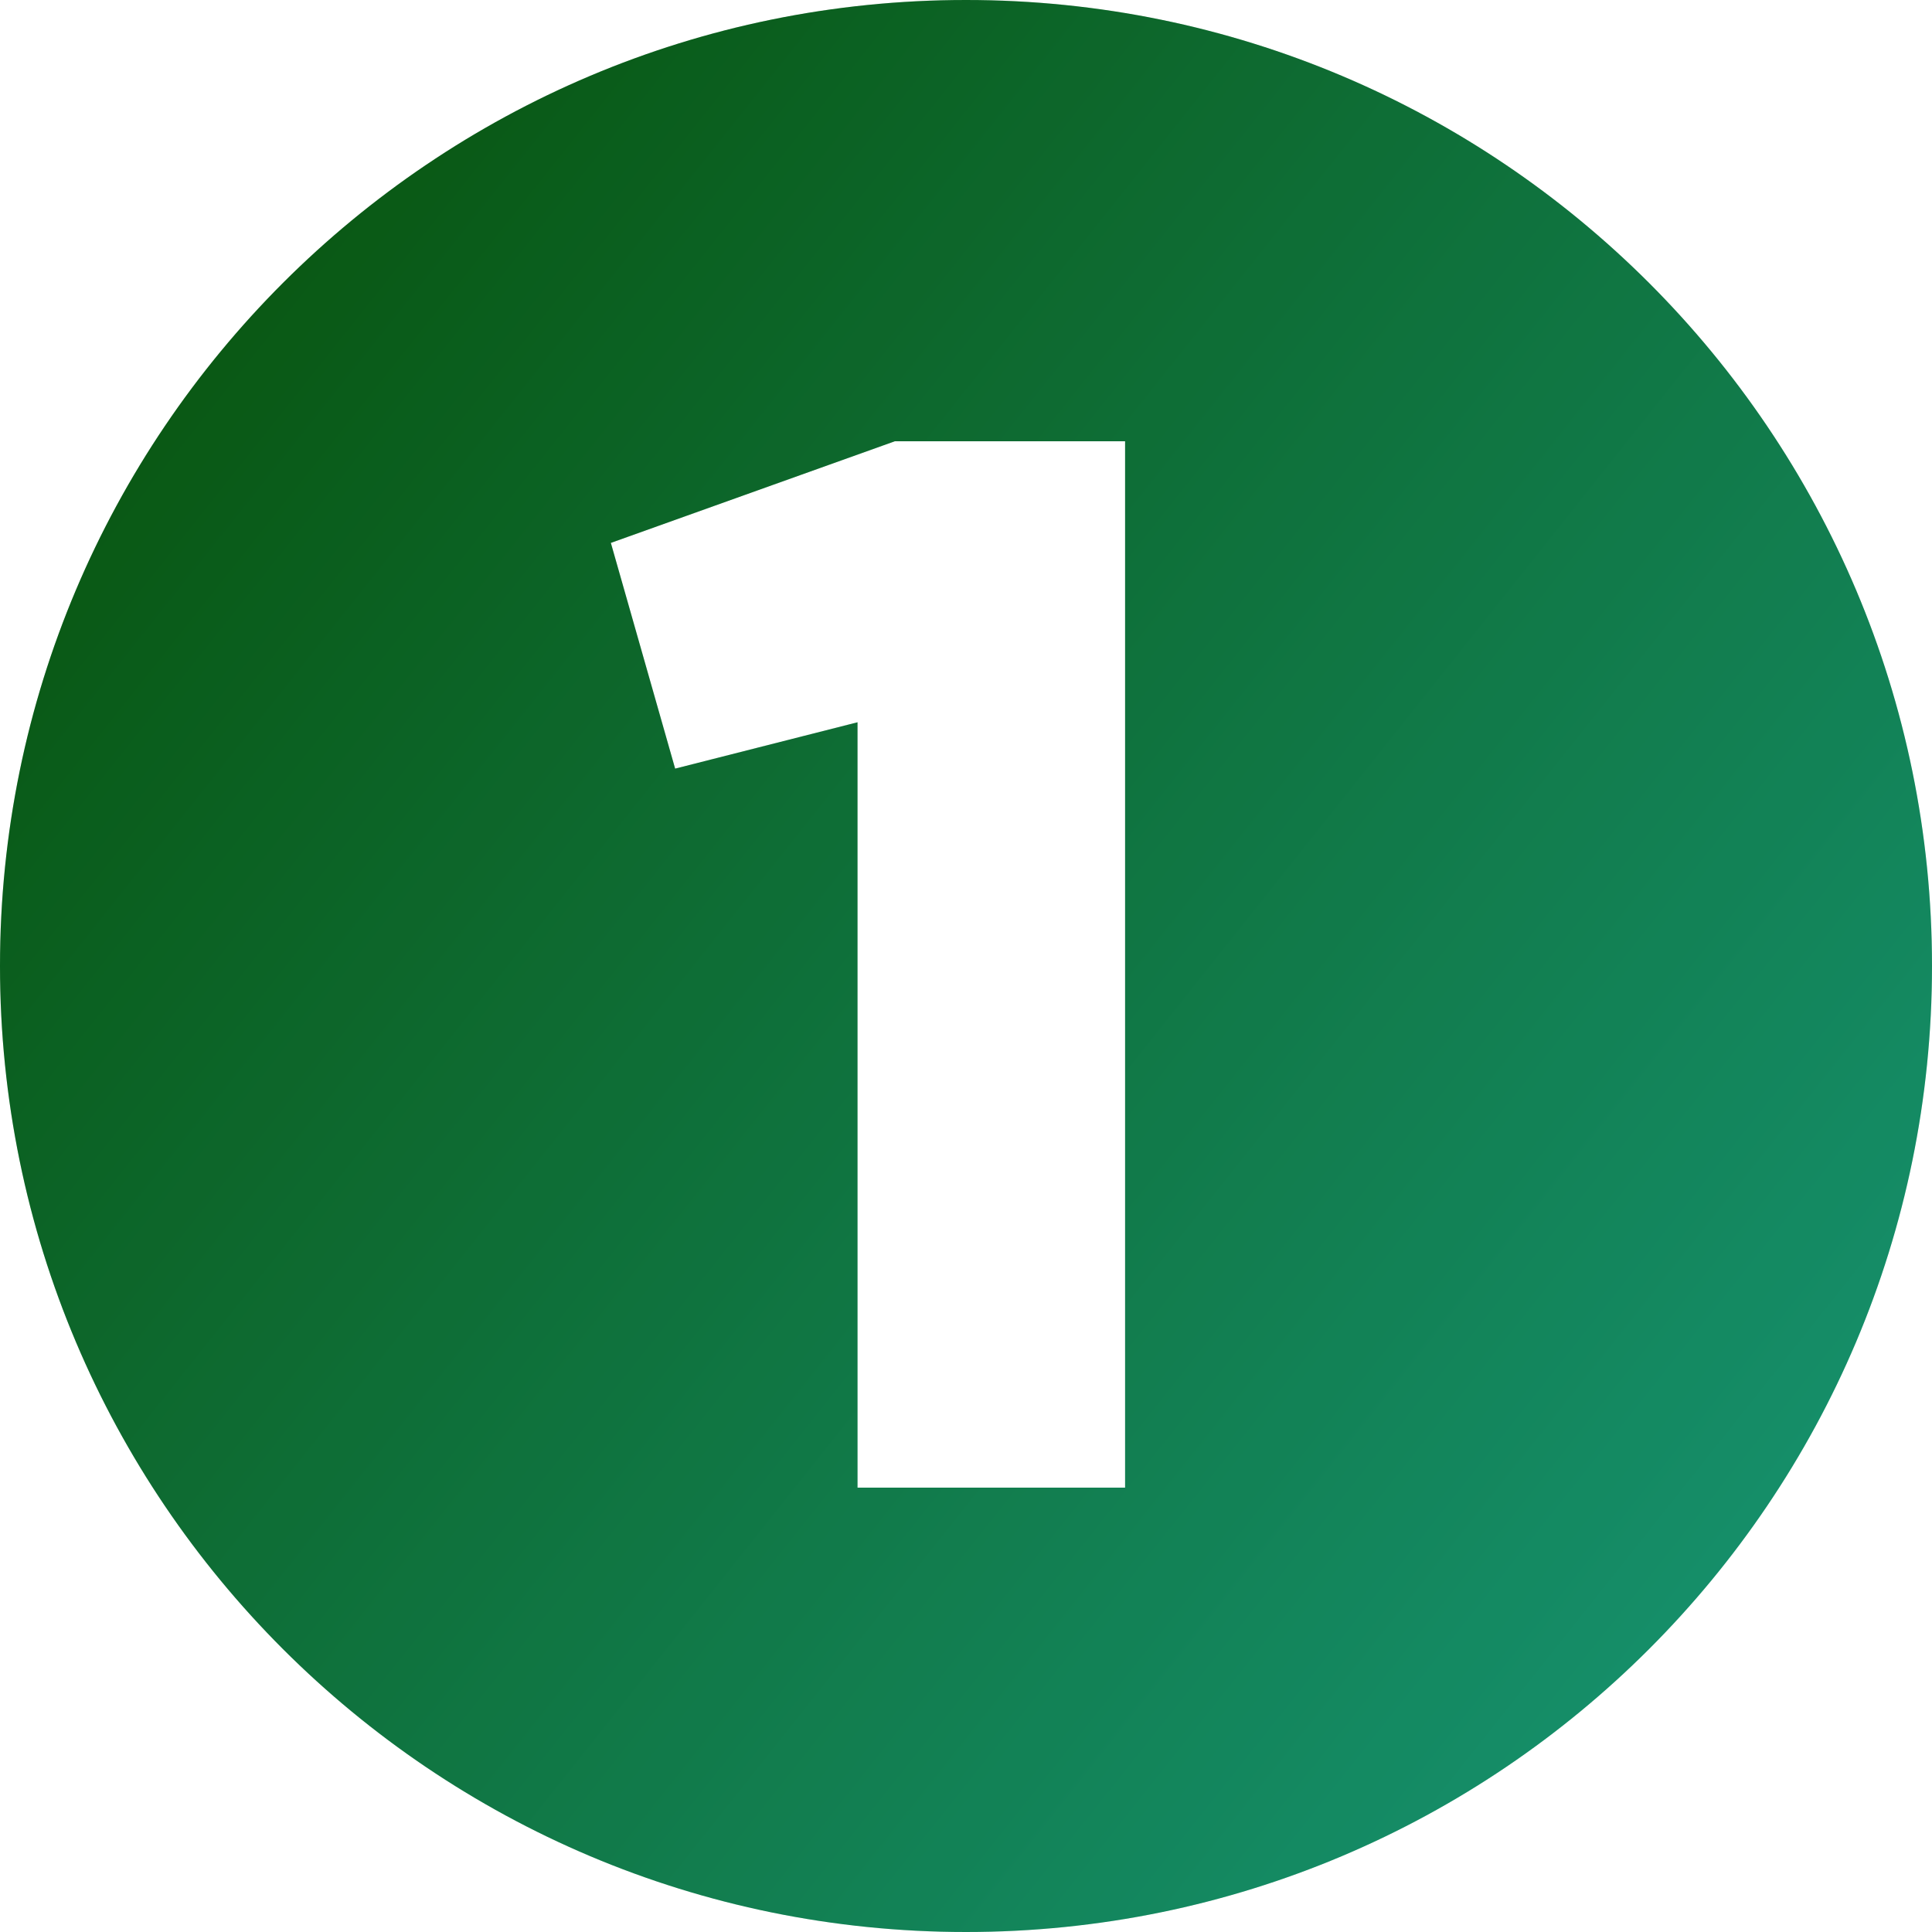
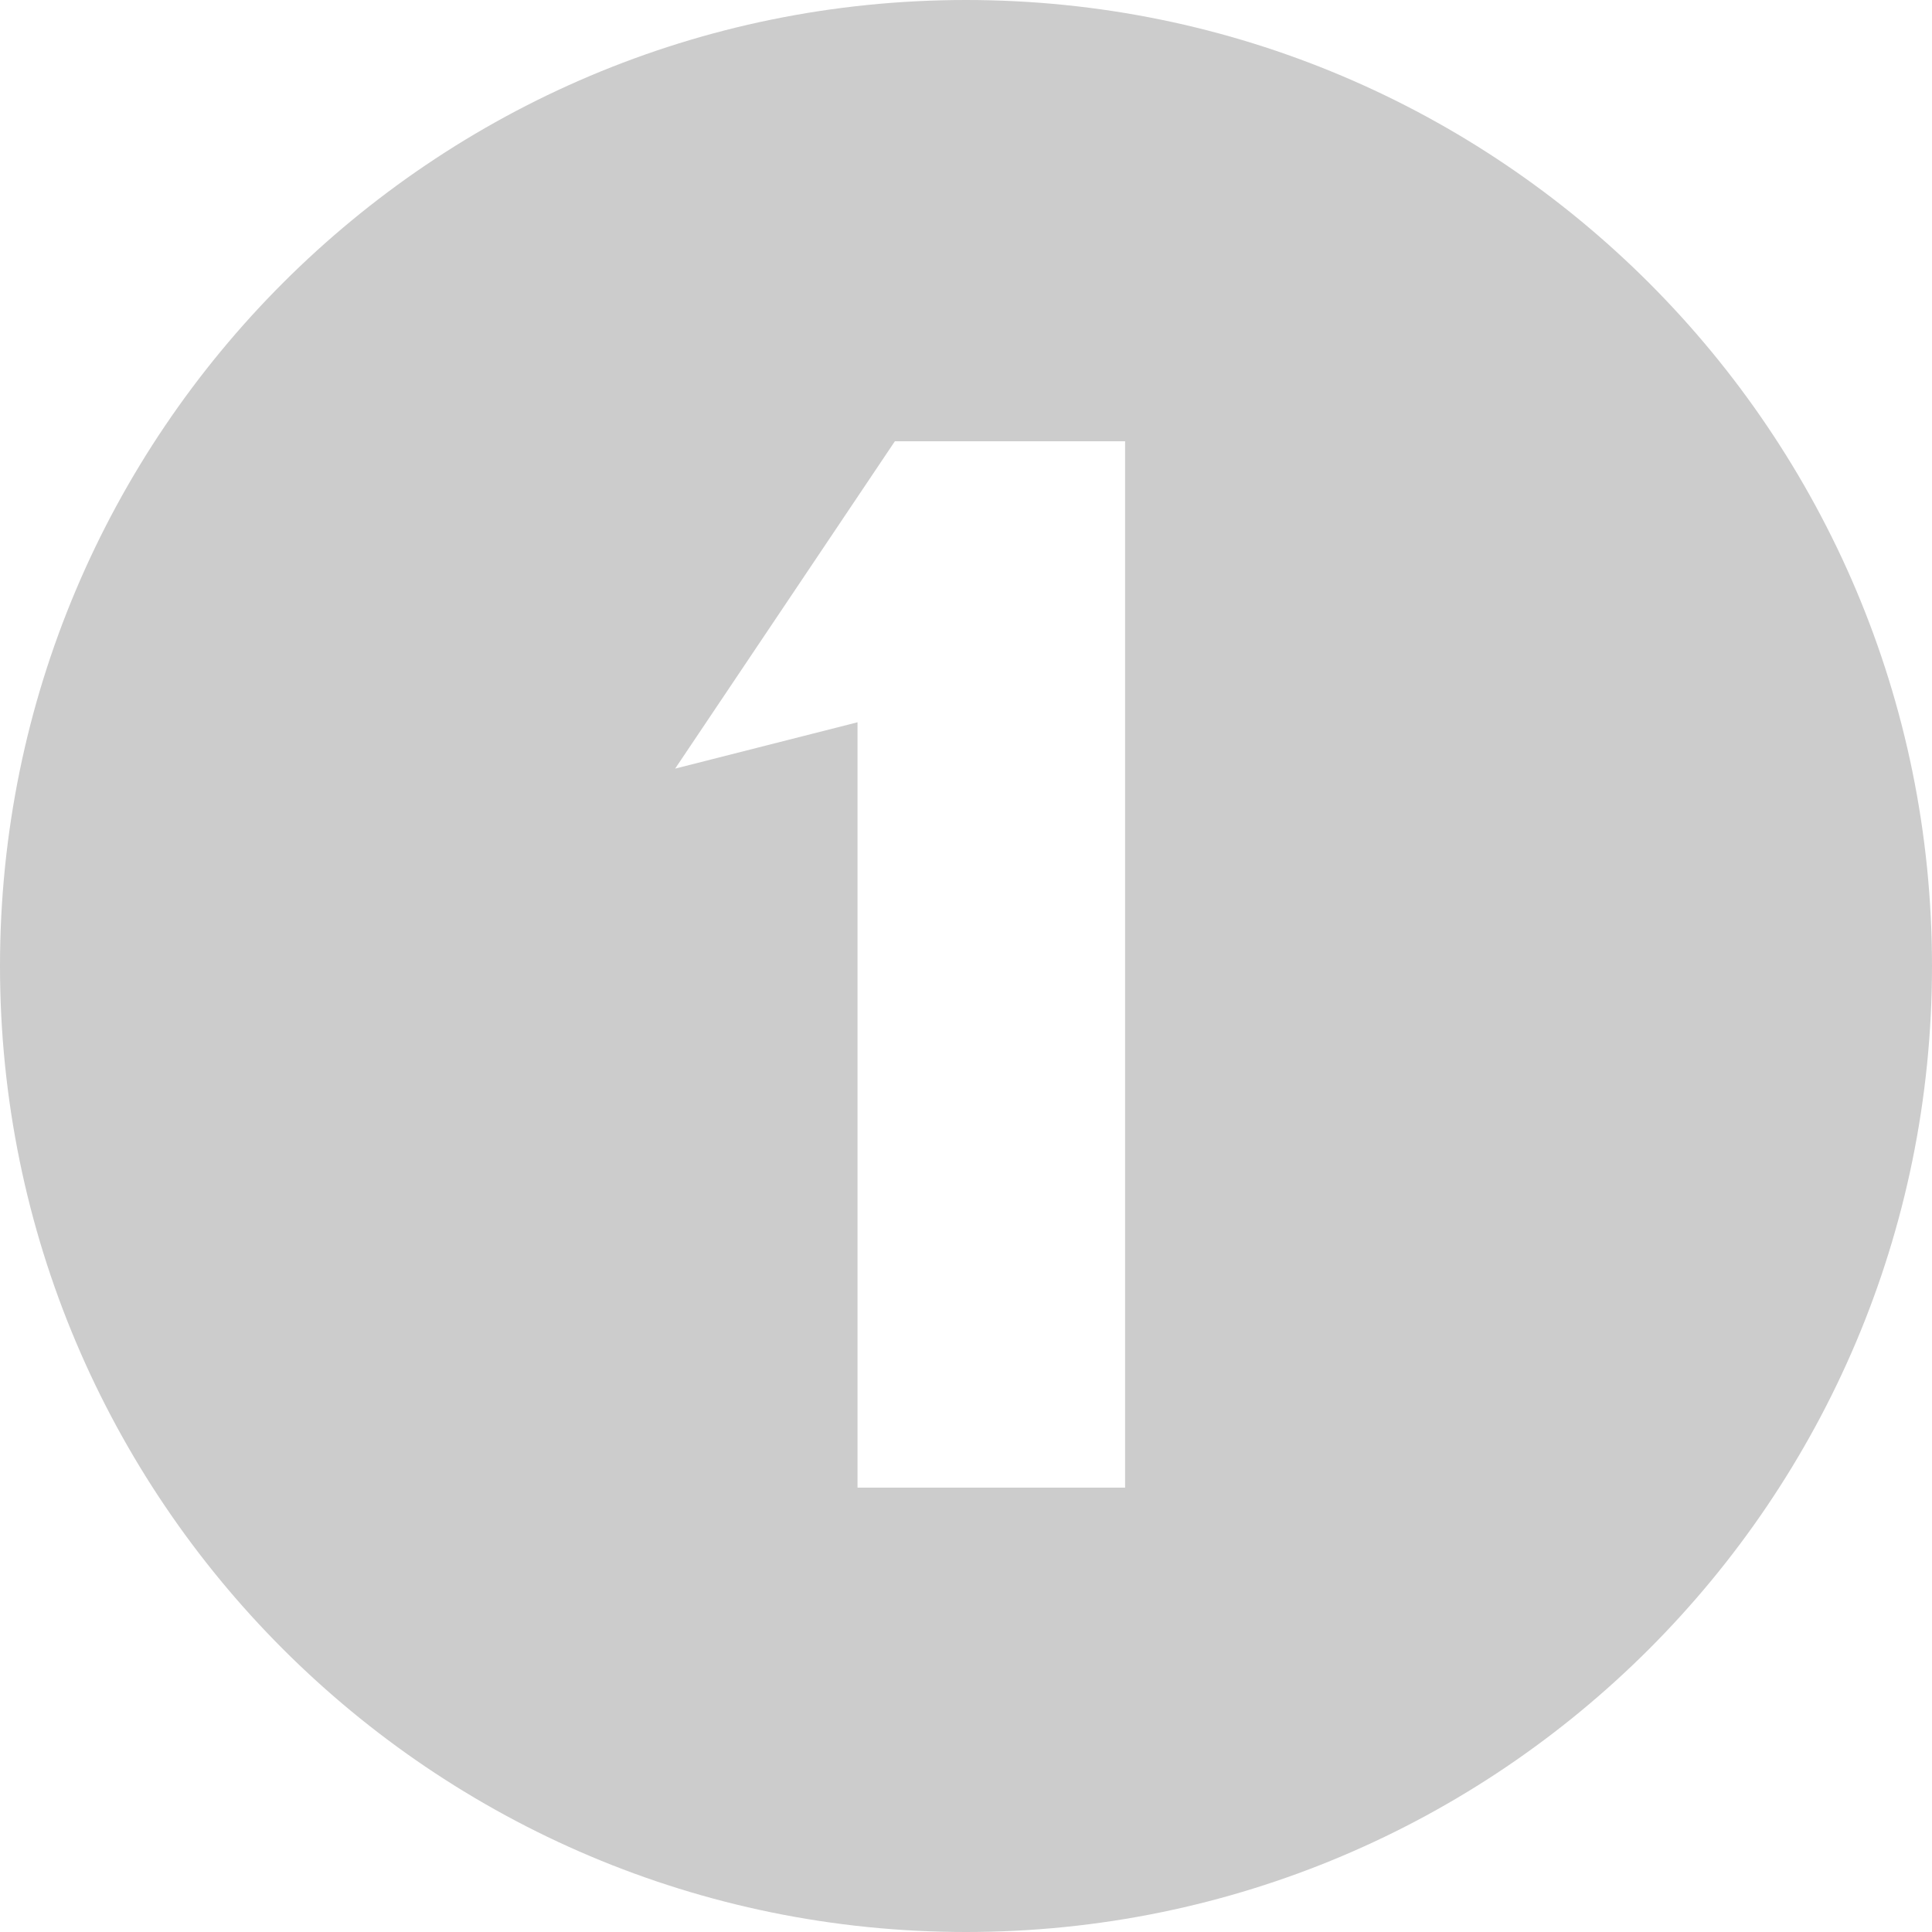
<svg xmlns="http://www.w3.org/2000/svg" width="200" height="200" viewBox="0 0 200 200" fill="none">
-   <path fill-rule="evenodd" clip-rule="evenodd" d="M100 0C44.772 0 0 44.772 0 100C0 155.228 44.772 200 100 200C155.228 200 200 155.228 200 100C200 44.772 155.228 0 100 0ZM116.469 45.678H92.638L63.236 56.2L69.891 79.567L88.77 74.77V154H116.469V45.678Z" fill="url(#paint0_linear_2685_83)" />
-   <path fill-rule="evenodd" clip-rule="evenodd" d="M100 0C44.772 0 0 44.772 0 100C0 155.228 44.772 200 100 200C155.228 200 200 155.228 200 100C200 44.772 155.228 0 100 0ZM116.469 45.678H92.638L63.236 56.2L69.891 79.567L88.77 74.77V154H116.469V45.678Z" fill="black" fill-opacity="0.2" />
+   <path fill-rule="evenodd" clip-rule="evenodd" d="M100 0C44.772 0 0 44.772 0 100C0 155.228 44.772 200 100 200C155.228 200 200 155.228 200 100C200 44.772 155.228 0 100 0ZM116.469 45.678H92.638L69.891 79.567L88.77 74.77V154H116.469V45.678Z" fill="black" fill-opacity="0.2" />
  <defs>
    <linearGradient id="paint0_linear_2685_83" x1="0" y1="0" x2="218.079" y2="173.501" gradientUnits="userSpaceOnUse">
      <stop stop-color="#096104" />
      <stop offset="1" stop-color="#1DBE97" />
    </linearGradient>
  </defs>
</svg>